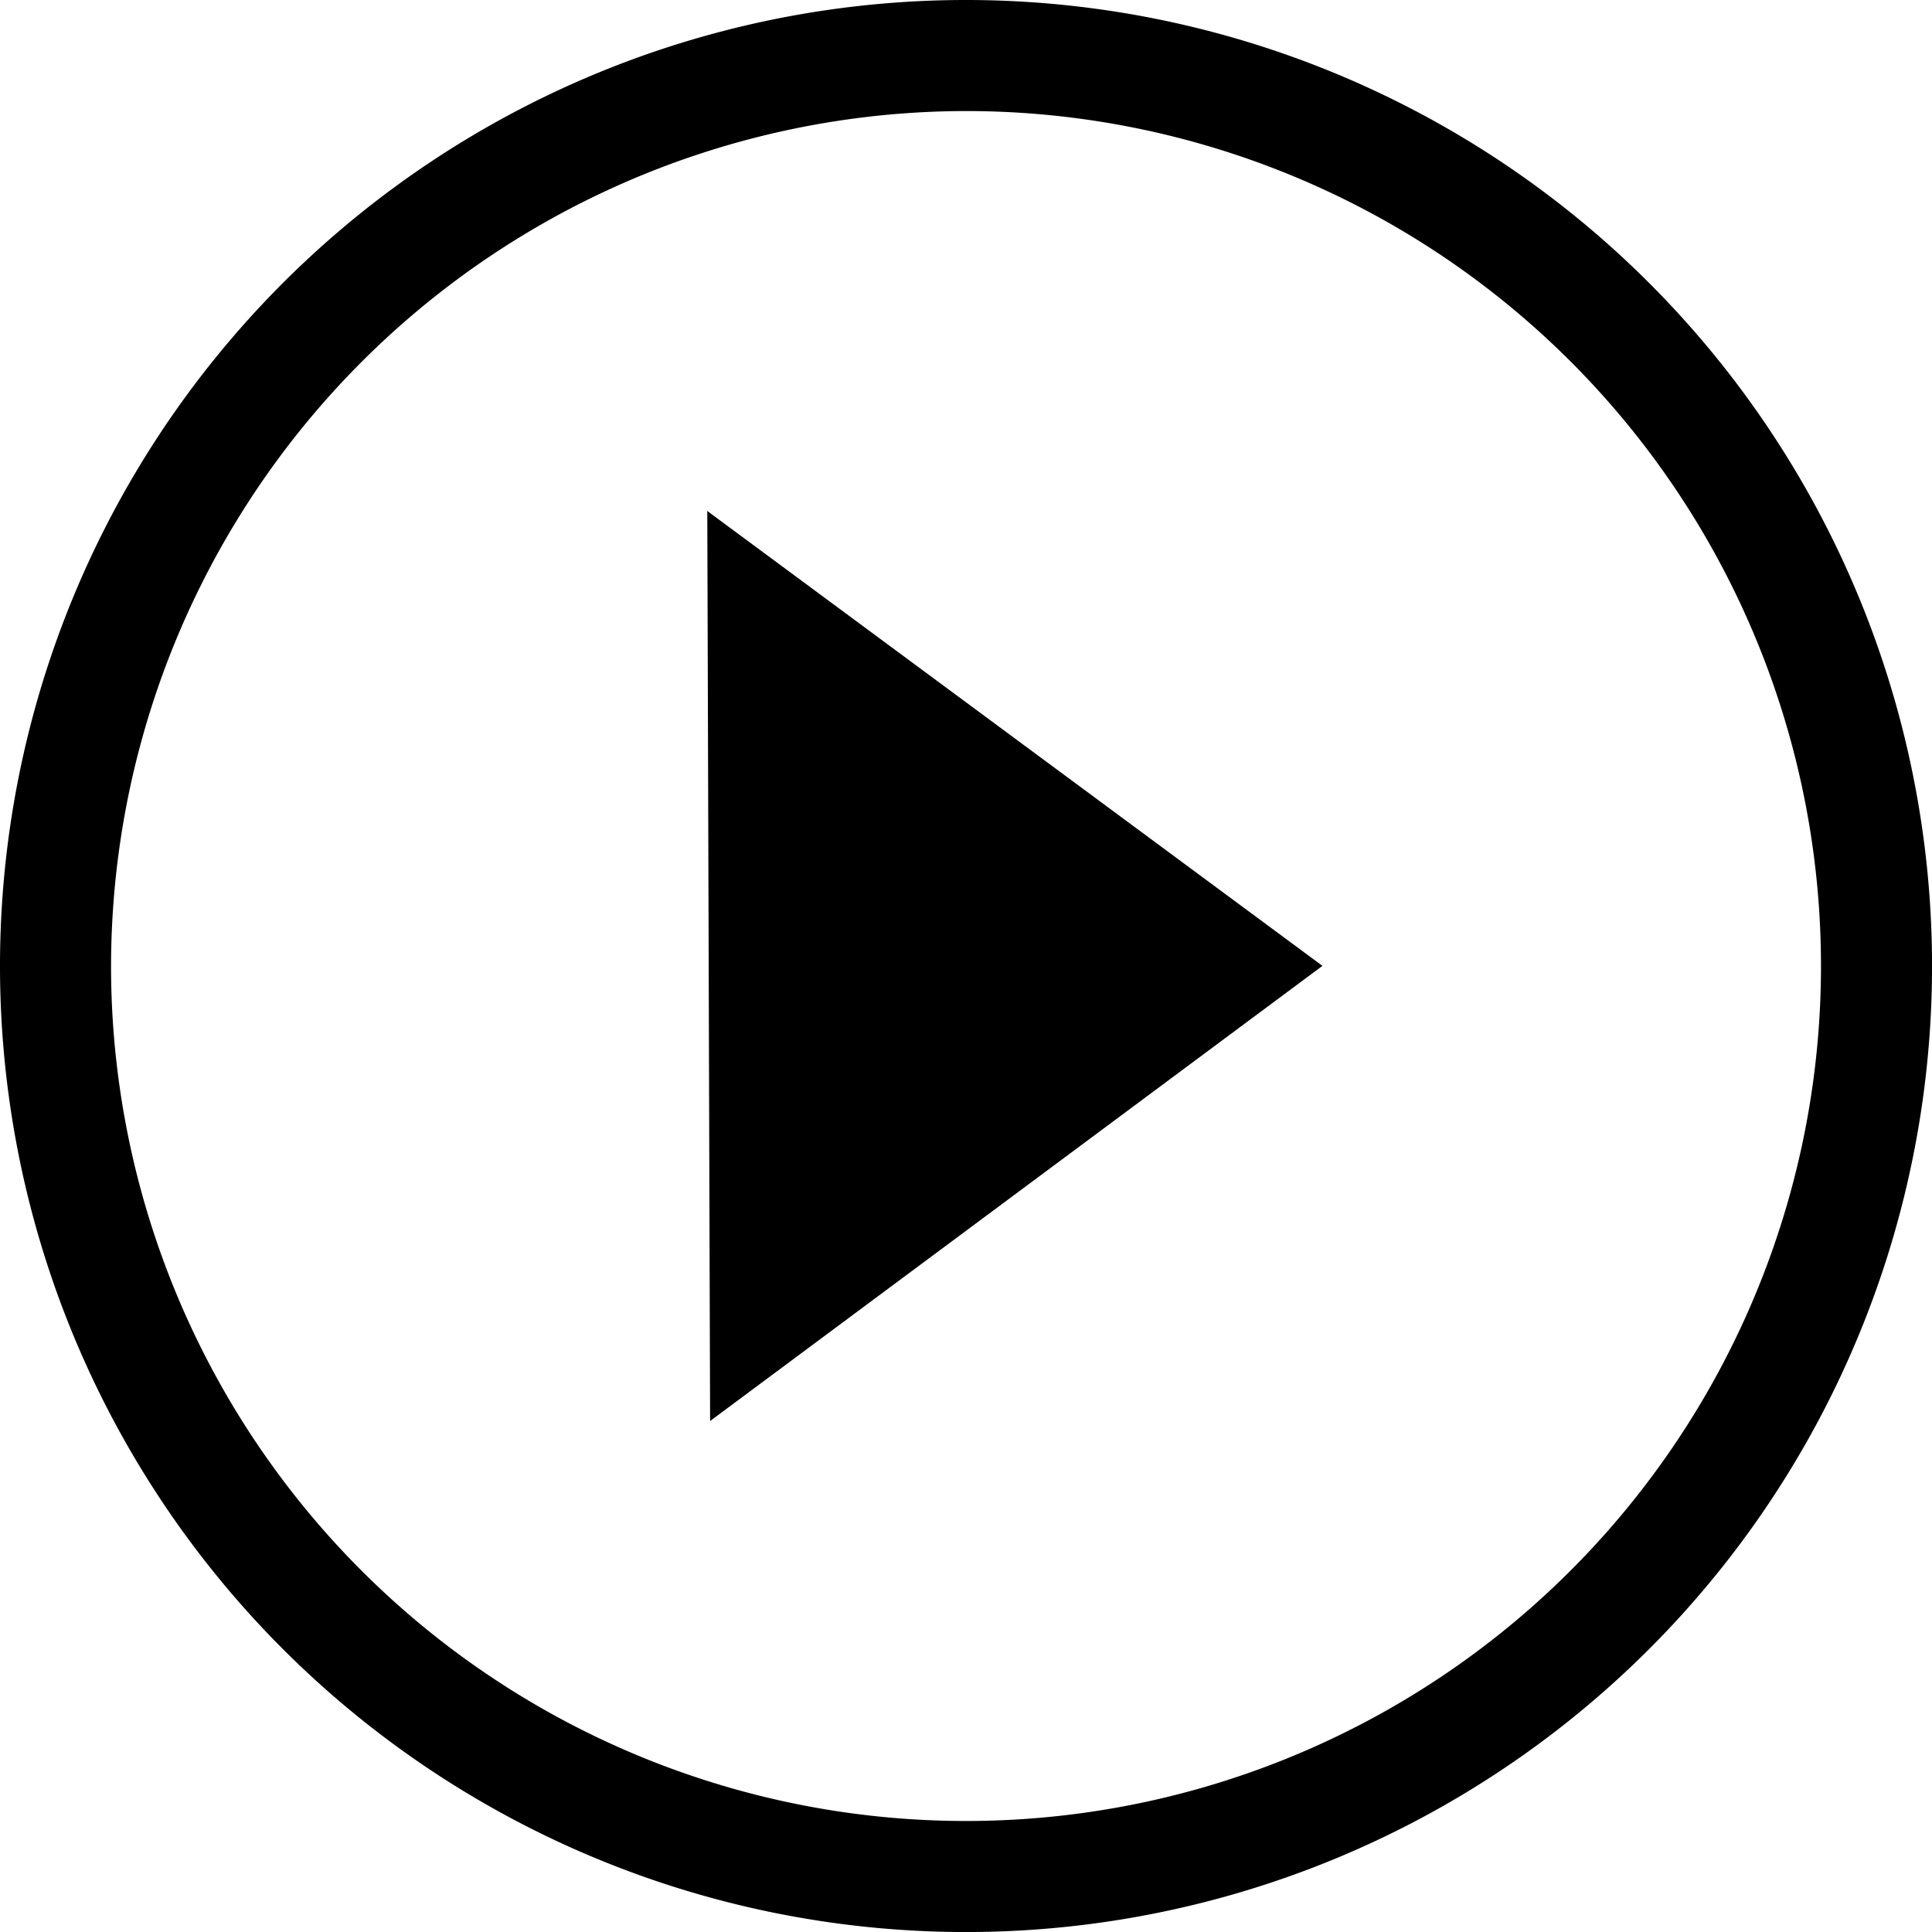
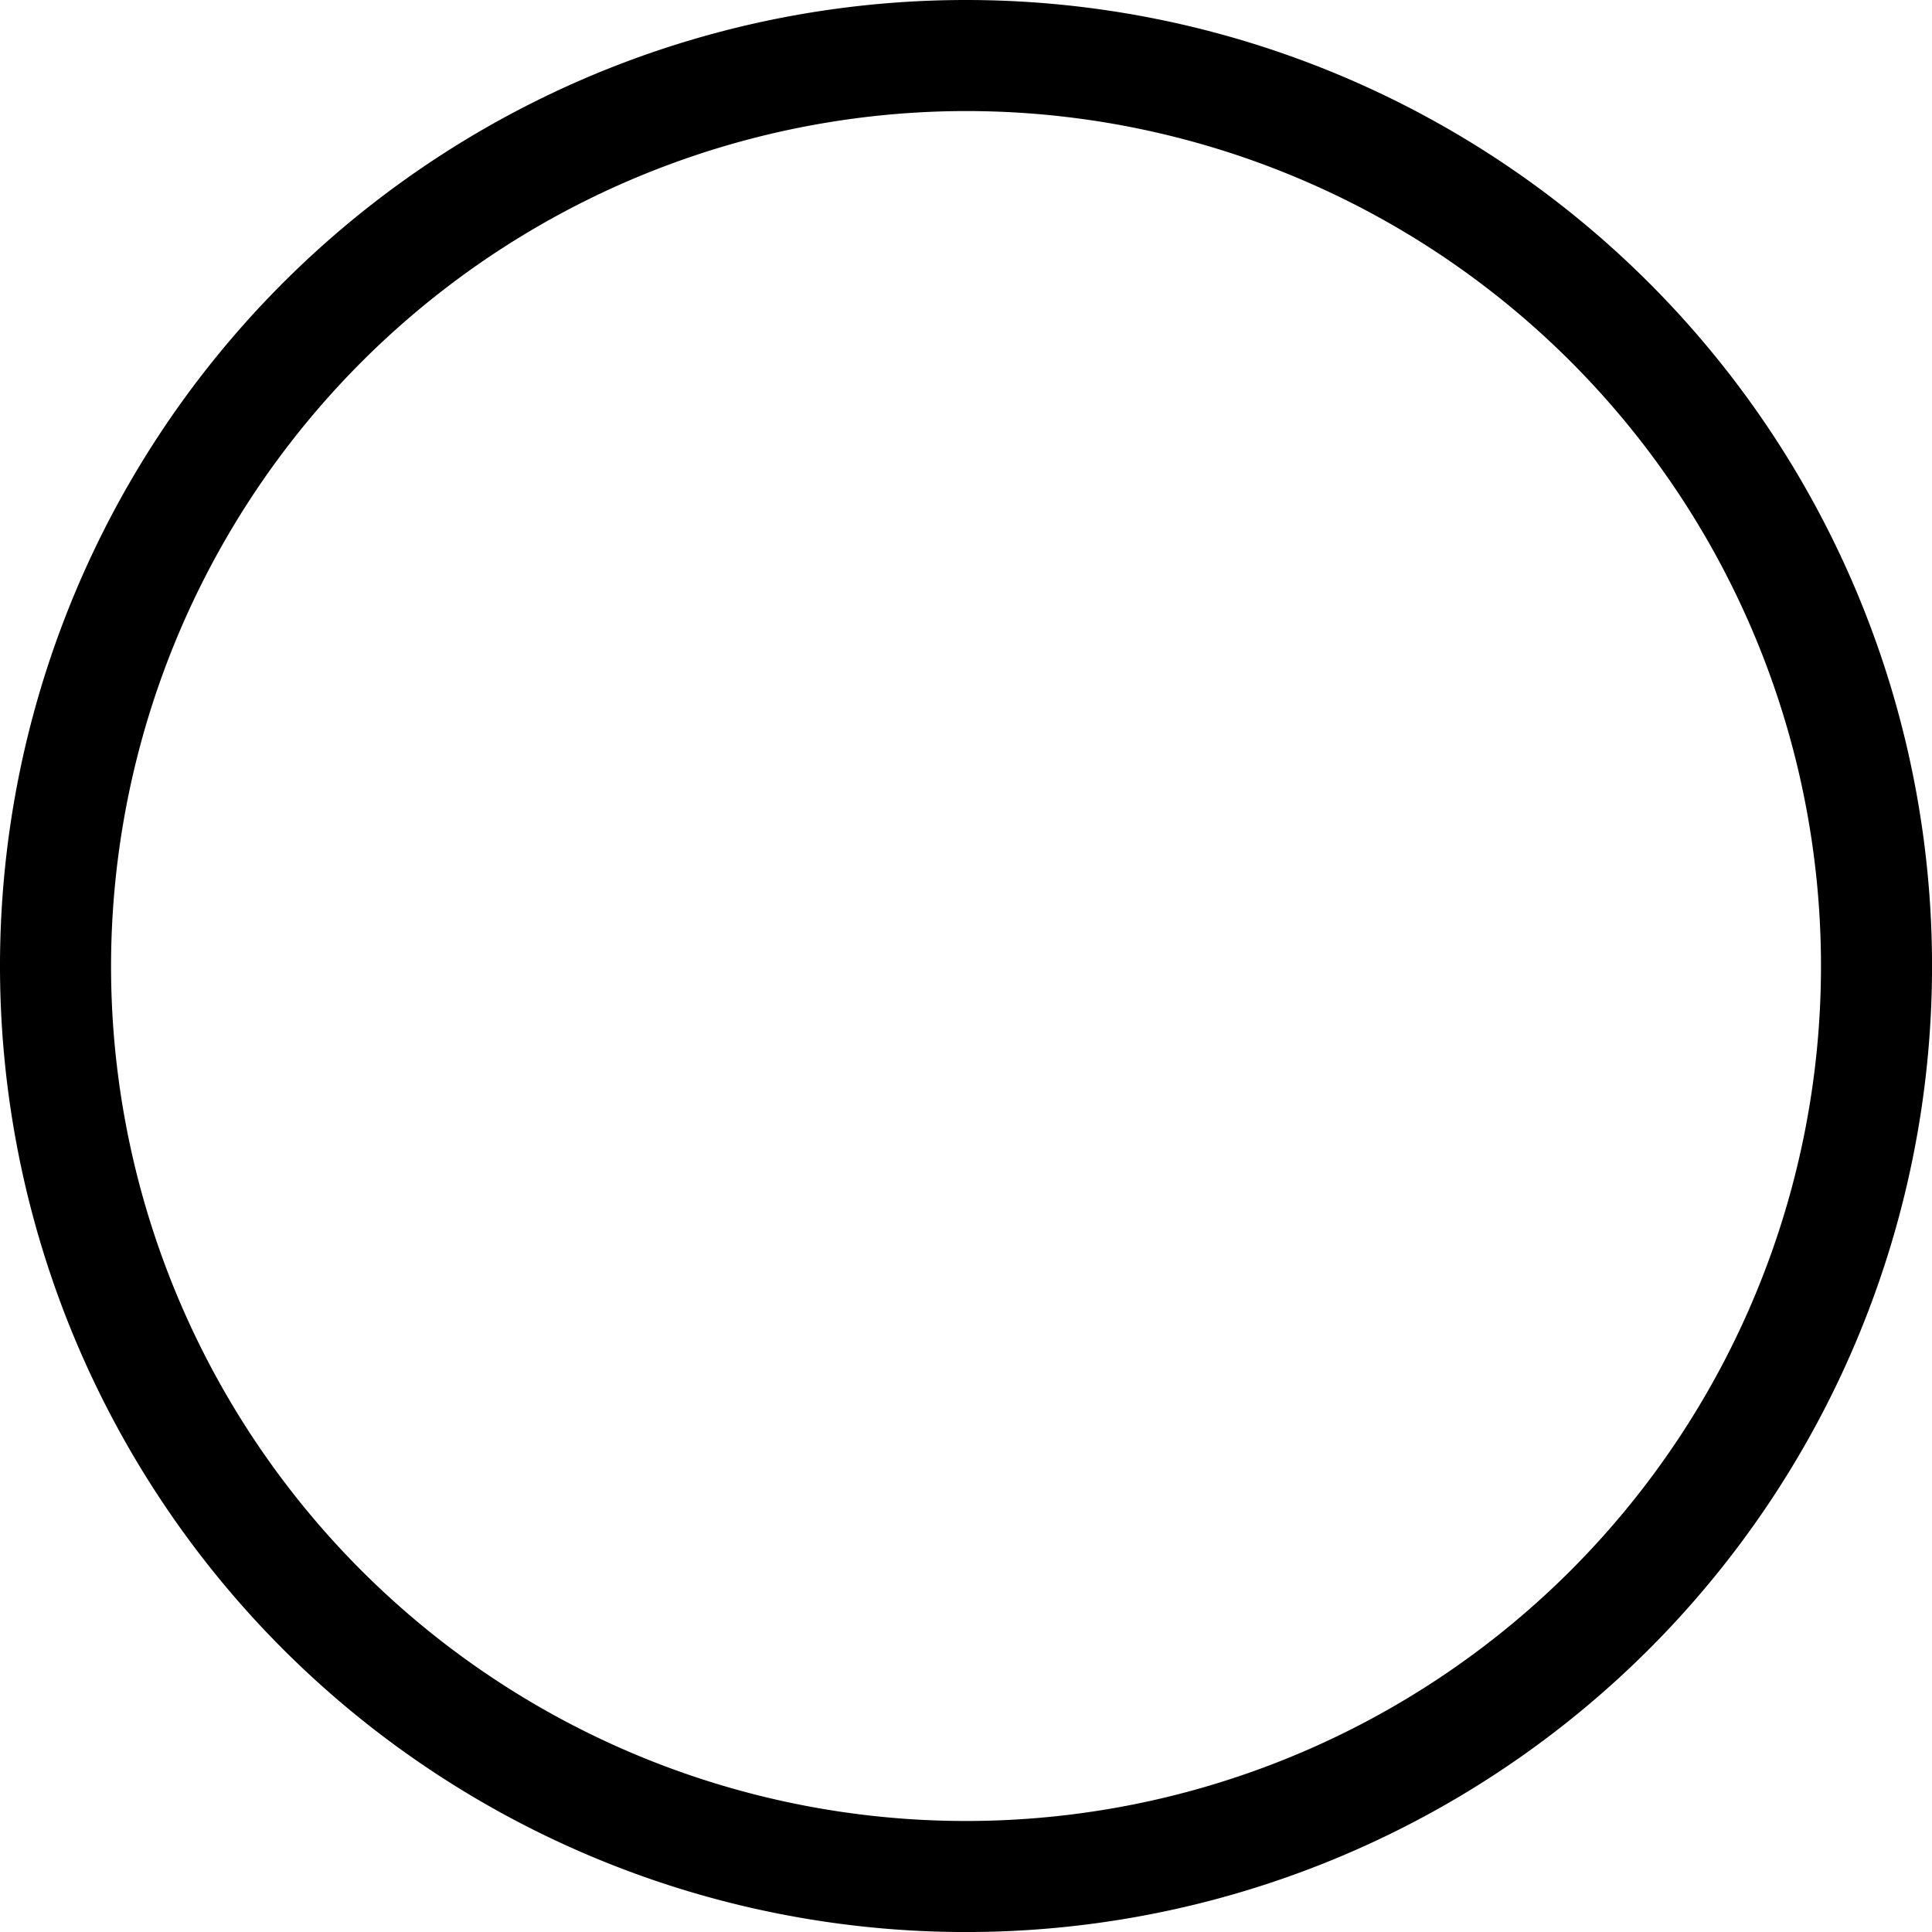
<svg xmlns="http://www.w3.org/2000/svg" width="47.999" height="47.999" viewBox="0 0 47.999 47.999">
  <g id="Group_235" data-name="Group 235" transform="translate(-627.809 -356.511)">
    <path id="Path_154" data-name="Path 154" d="M651.809,359.27a21.241,21.241,0,1,1-21.241,21.241,21.265,21.265,0,0,1,21.241-21.241m0-2.759a24,24,0,1,0,24,24,24,24,0,0,0-24-24Z" transform="translate(0)" />
-     <path id="Path_155" data-name="Path 155" d="M691.509,402.532l.07,22.609,15.213-11.308Z" transform="translate(-46.128 -33.326)" />
  </g>
</svg>